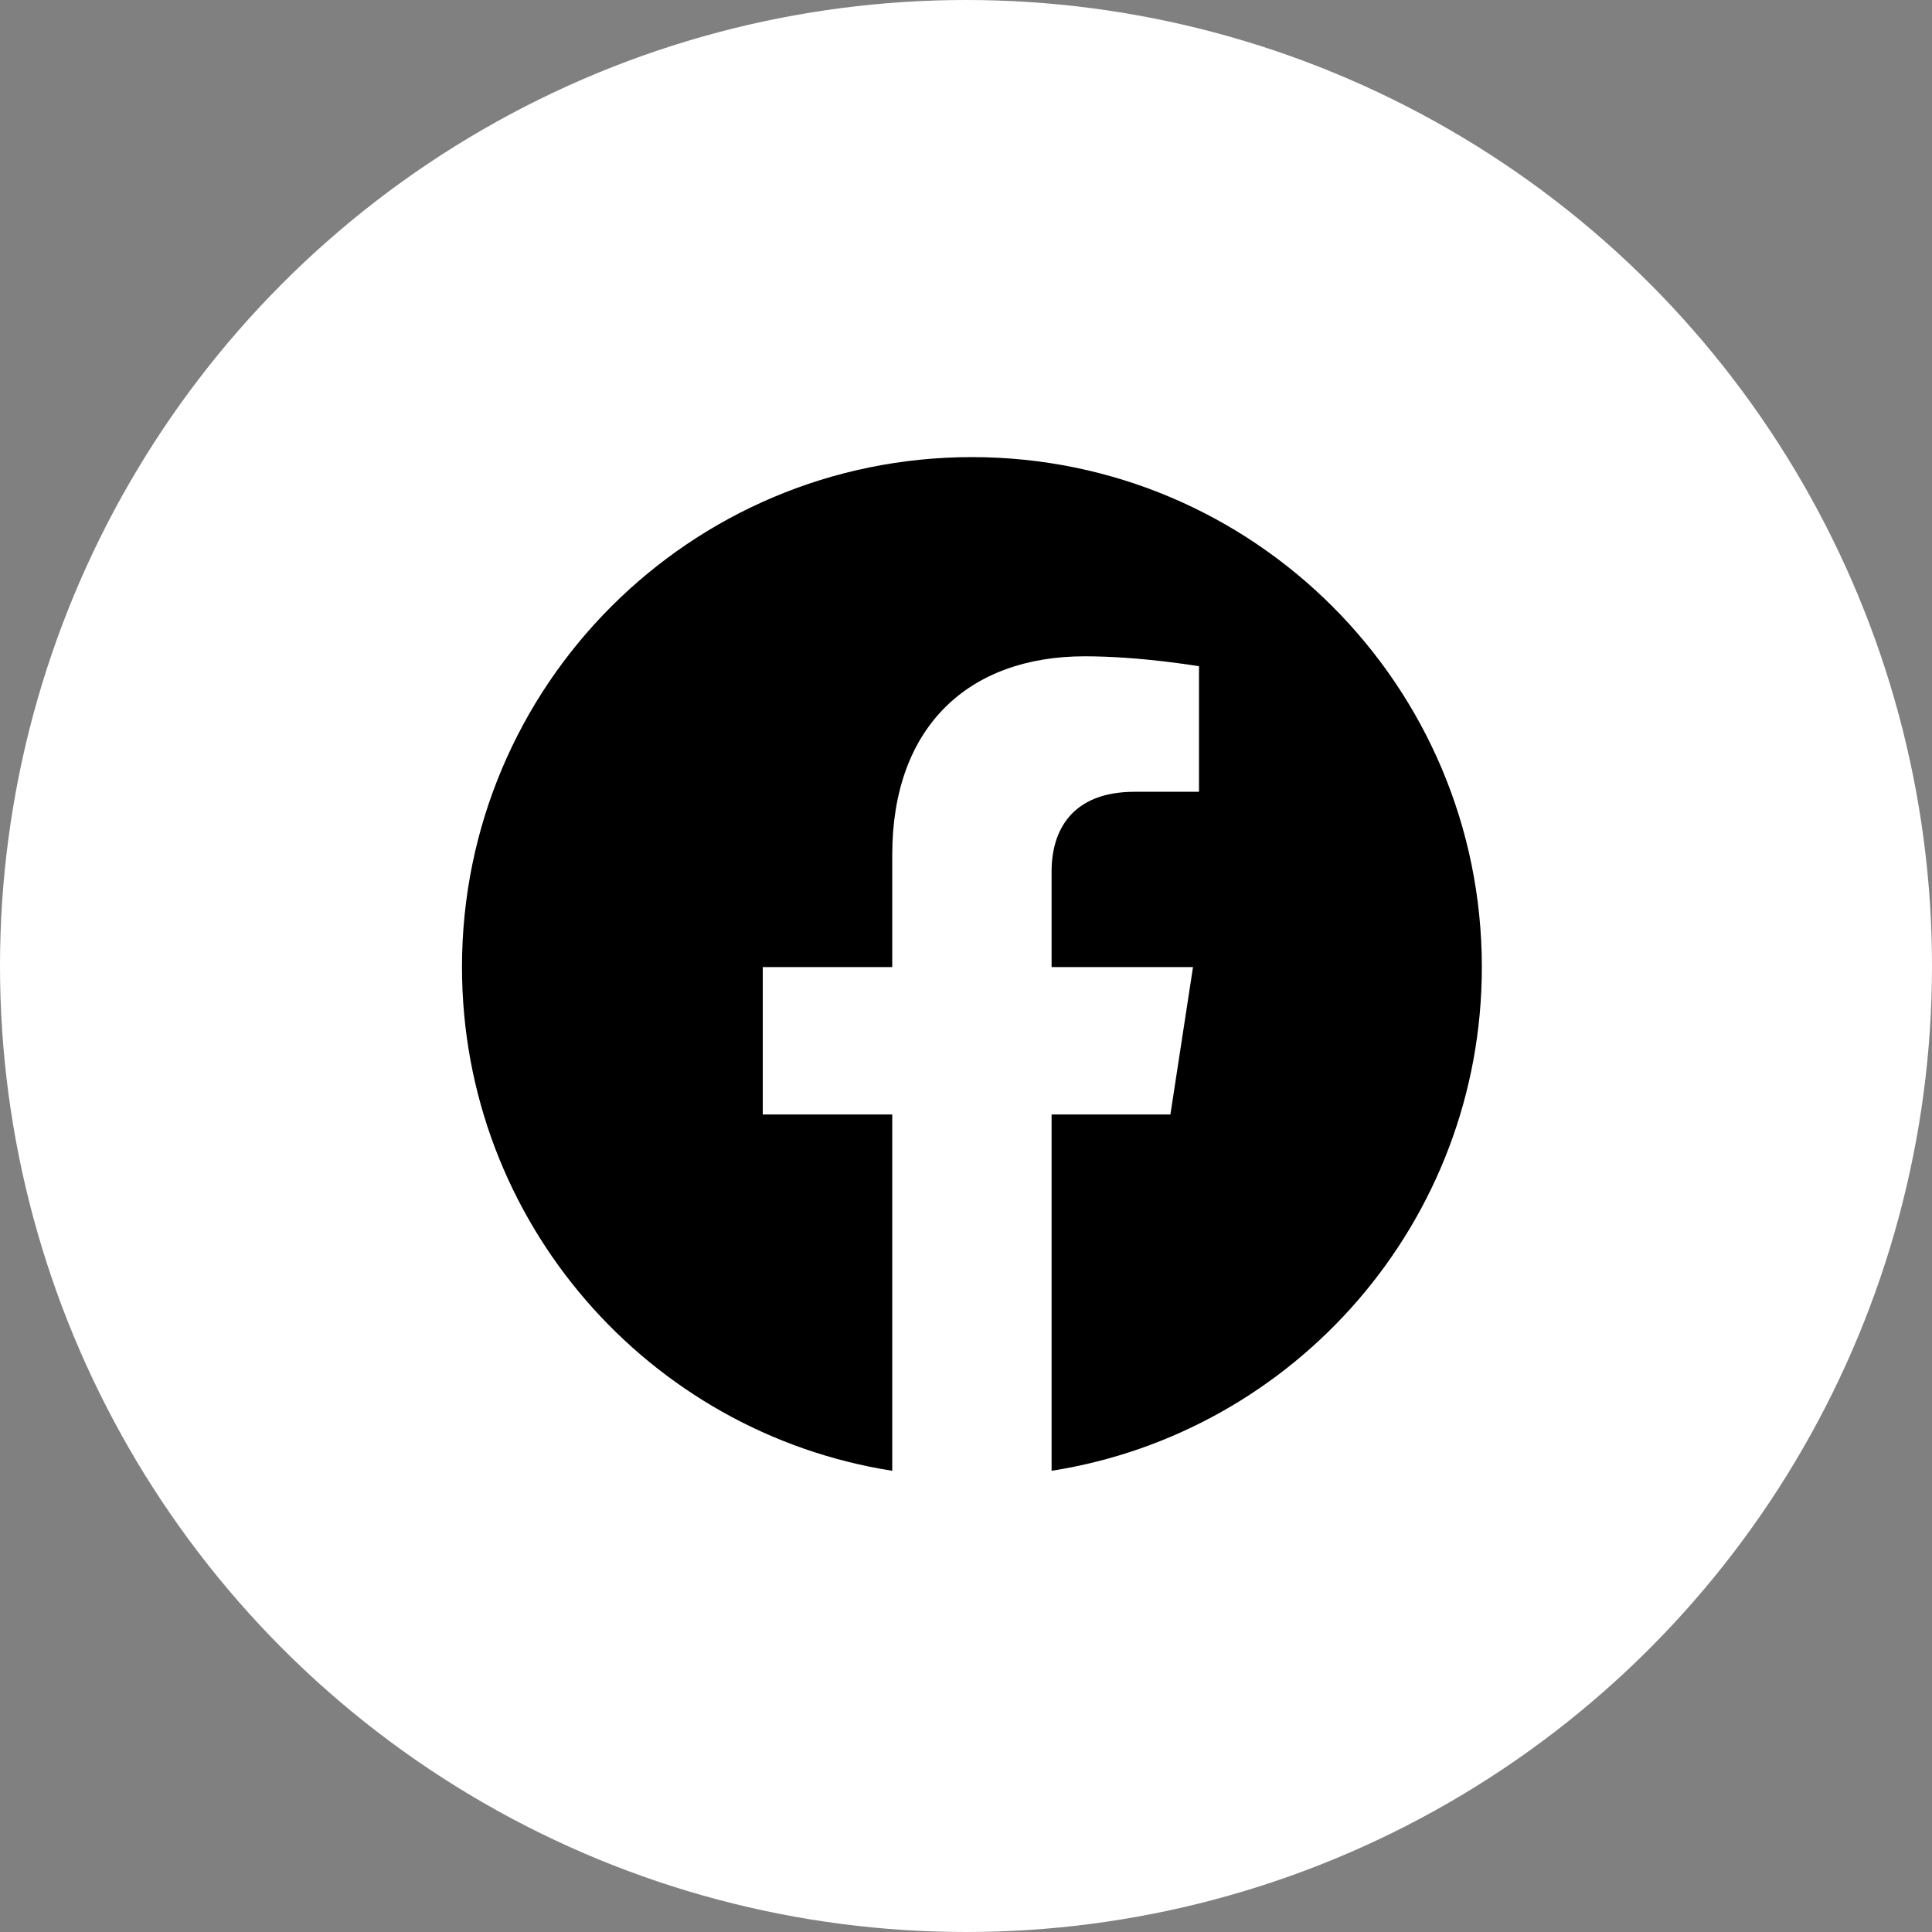
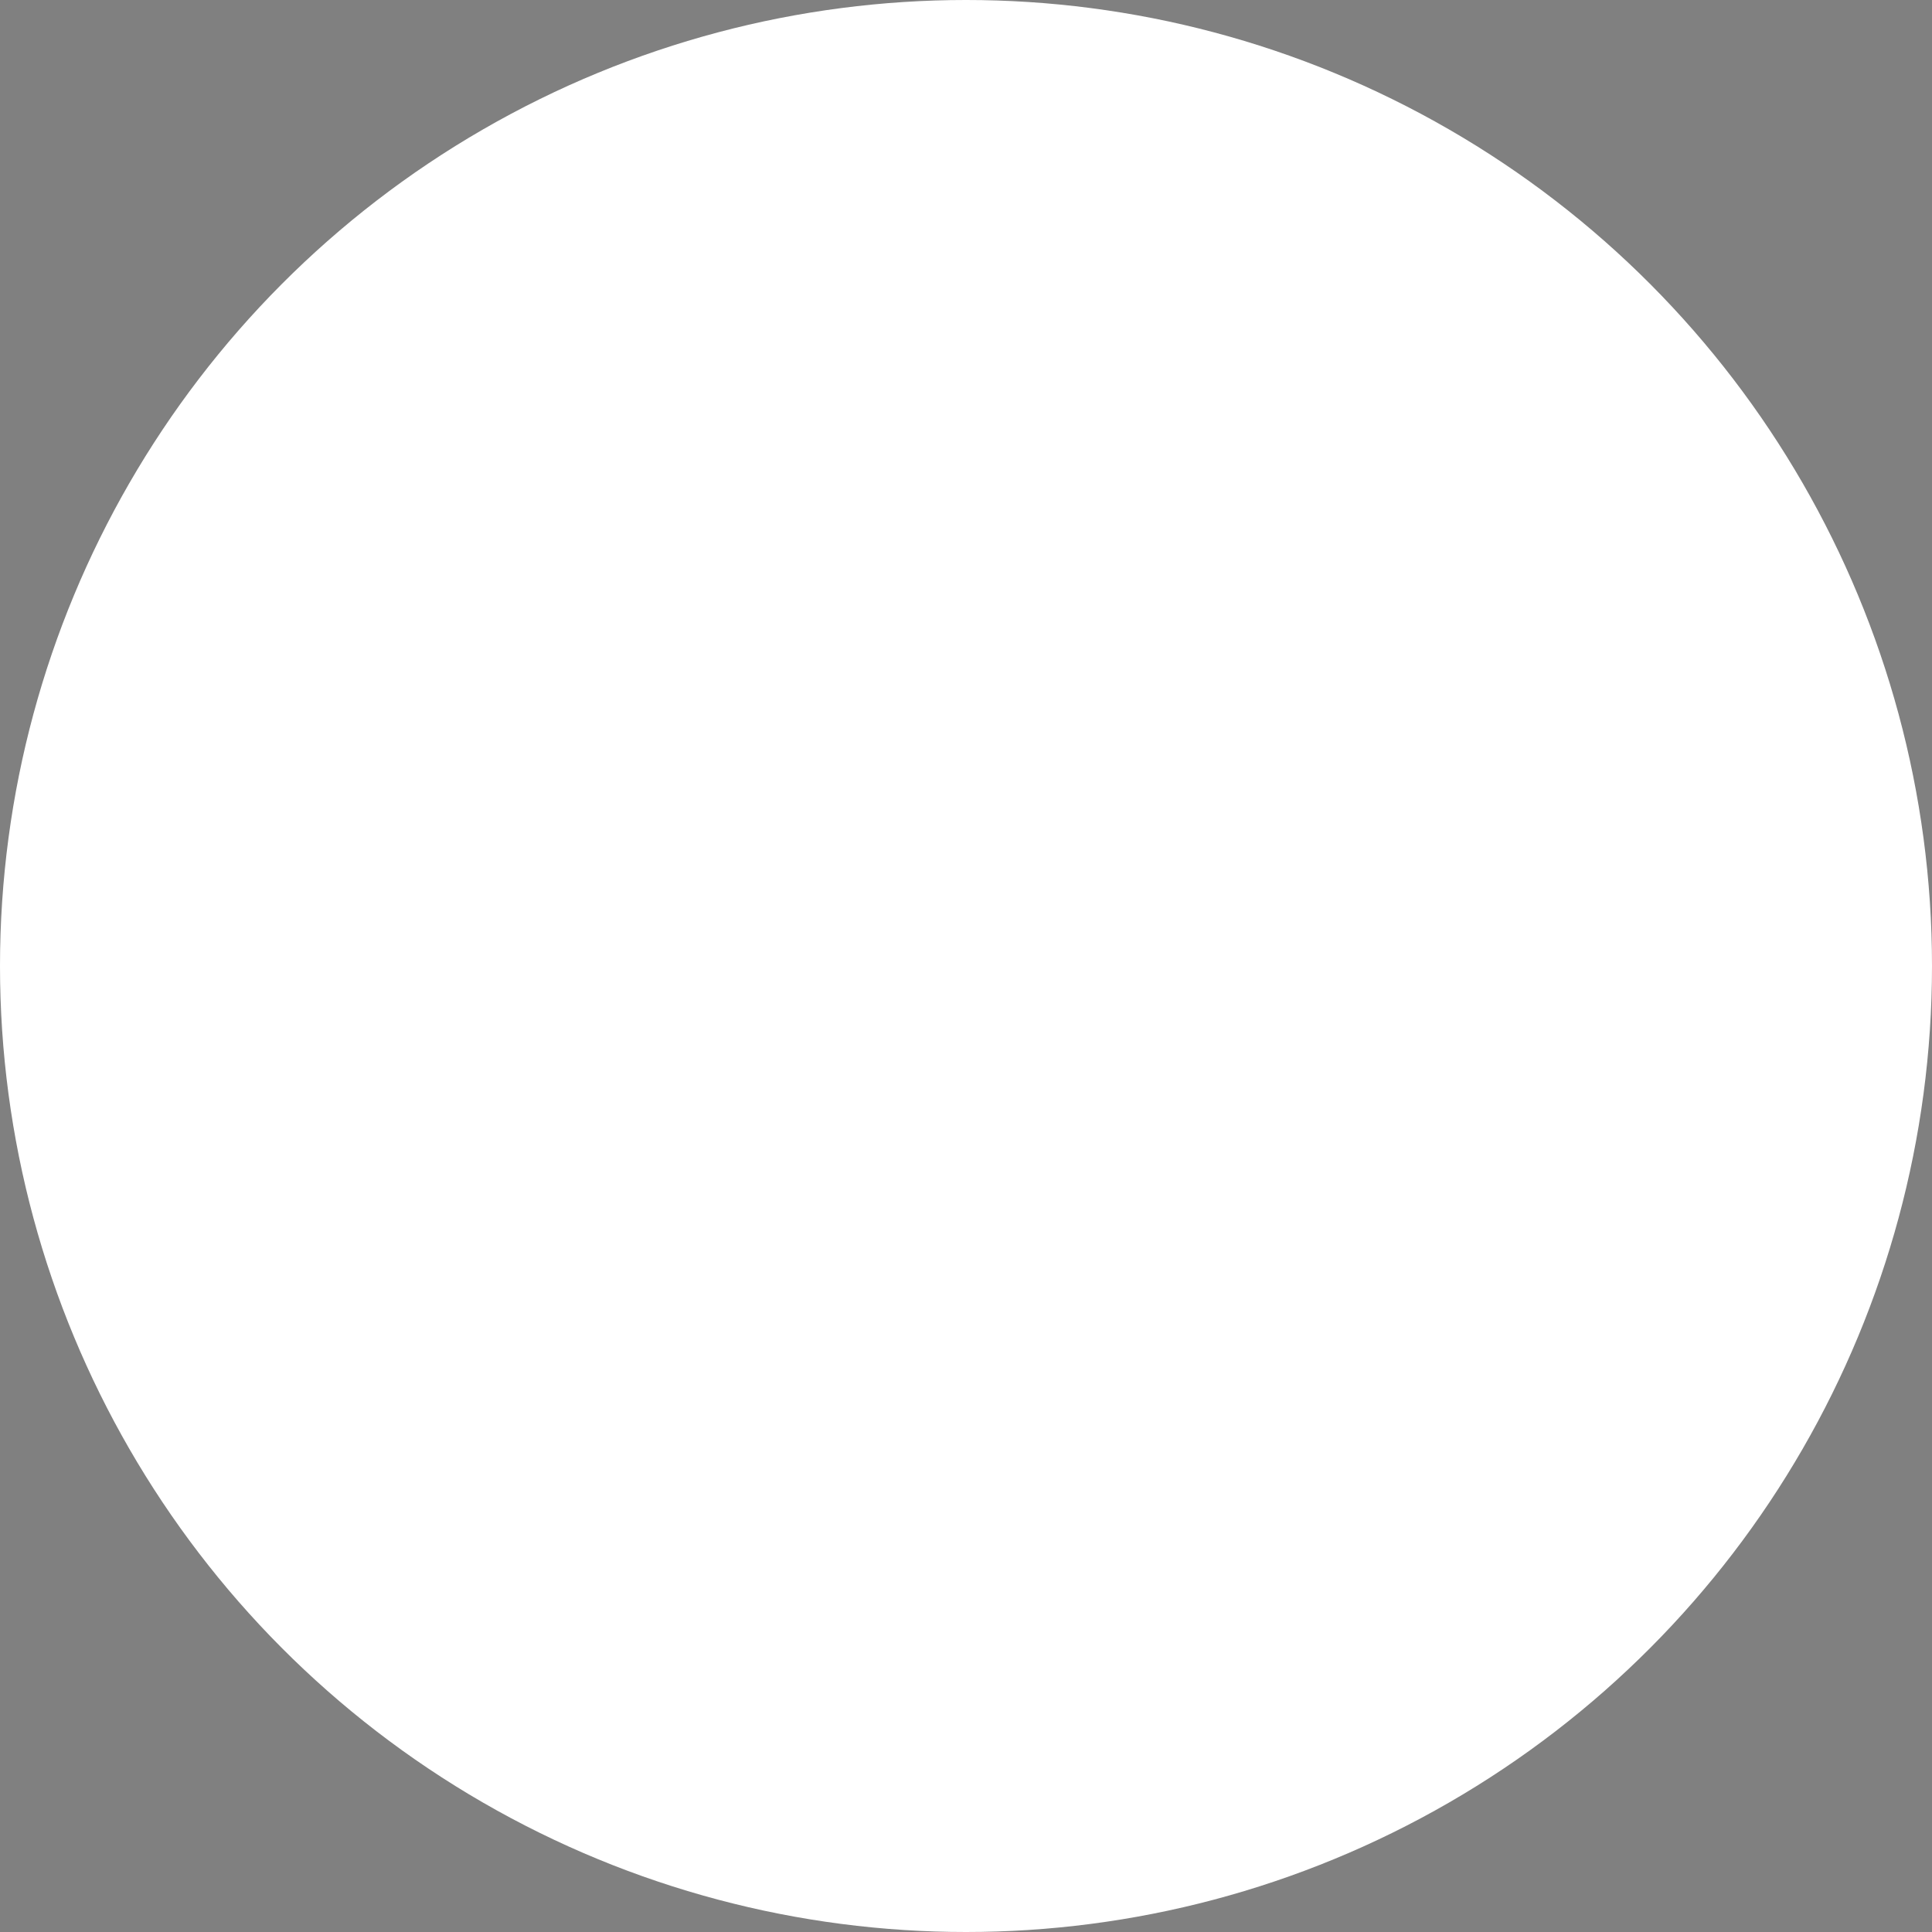
<svg xmlns="http://www.w3.org/2000/svg" width="40" height="40" viewBox="0 0 40 40" fill="none">
  <rect x="0" y="0" width="40" height="40" fill="#808080" stroke="none" />
  <circle cx="20" cy="20" r="20" fill="white" />
-   <path d="M30.68 20.022C30.68 14.191 25.953 9.464 20.122 9.464C14.291 9.464 9.565 14.191 9.565 20.022C9.565 25.291 13.425 29.659 18.473 30.451V23.074H15.792V20.022H18.473V17.696C18.473 15.05 20.049 13.588 22.46 13.588C23.615 13.588 24.824 13.794 24.824 13.794V16.393H23.492C22.181 16.393 21.772 17.206 21.772 18.041V20.022H24.7L24.232 23.074H21.772V30.451C26.819 29.659 30.68 25.291 30.68 20.022Z" fill="black" />
</svg>